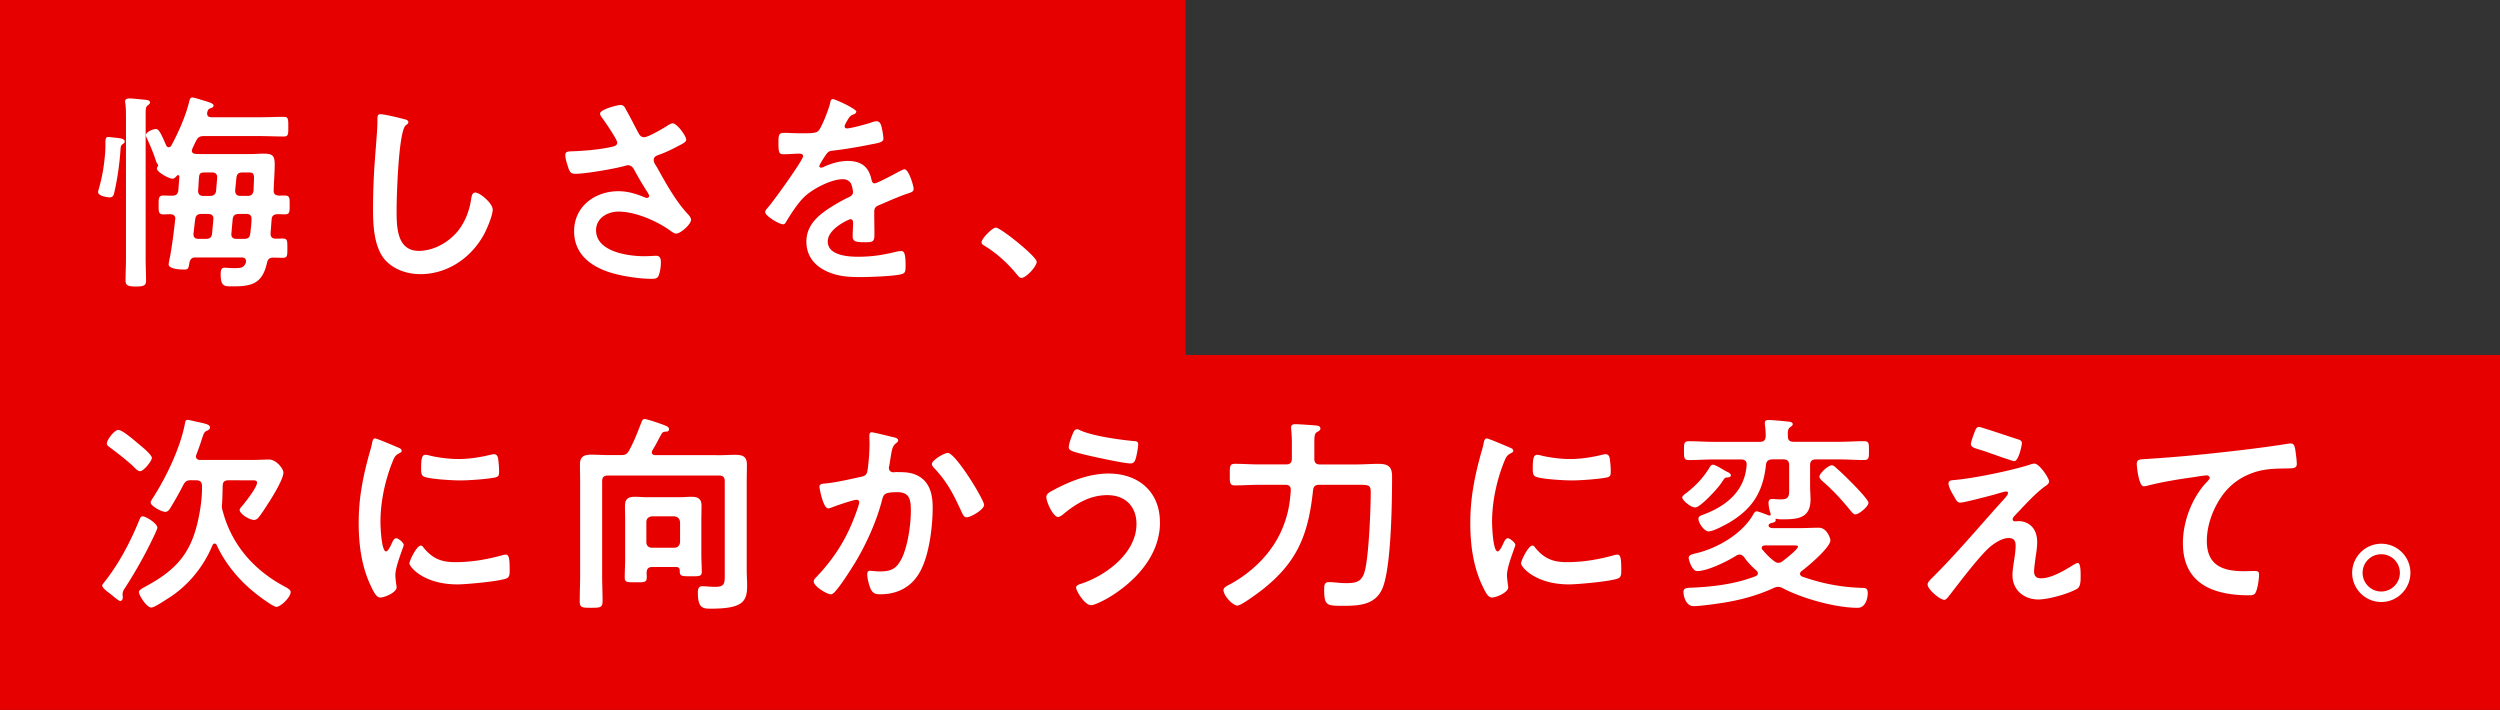
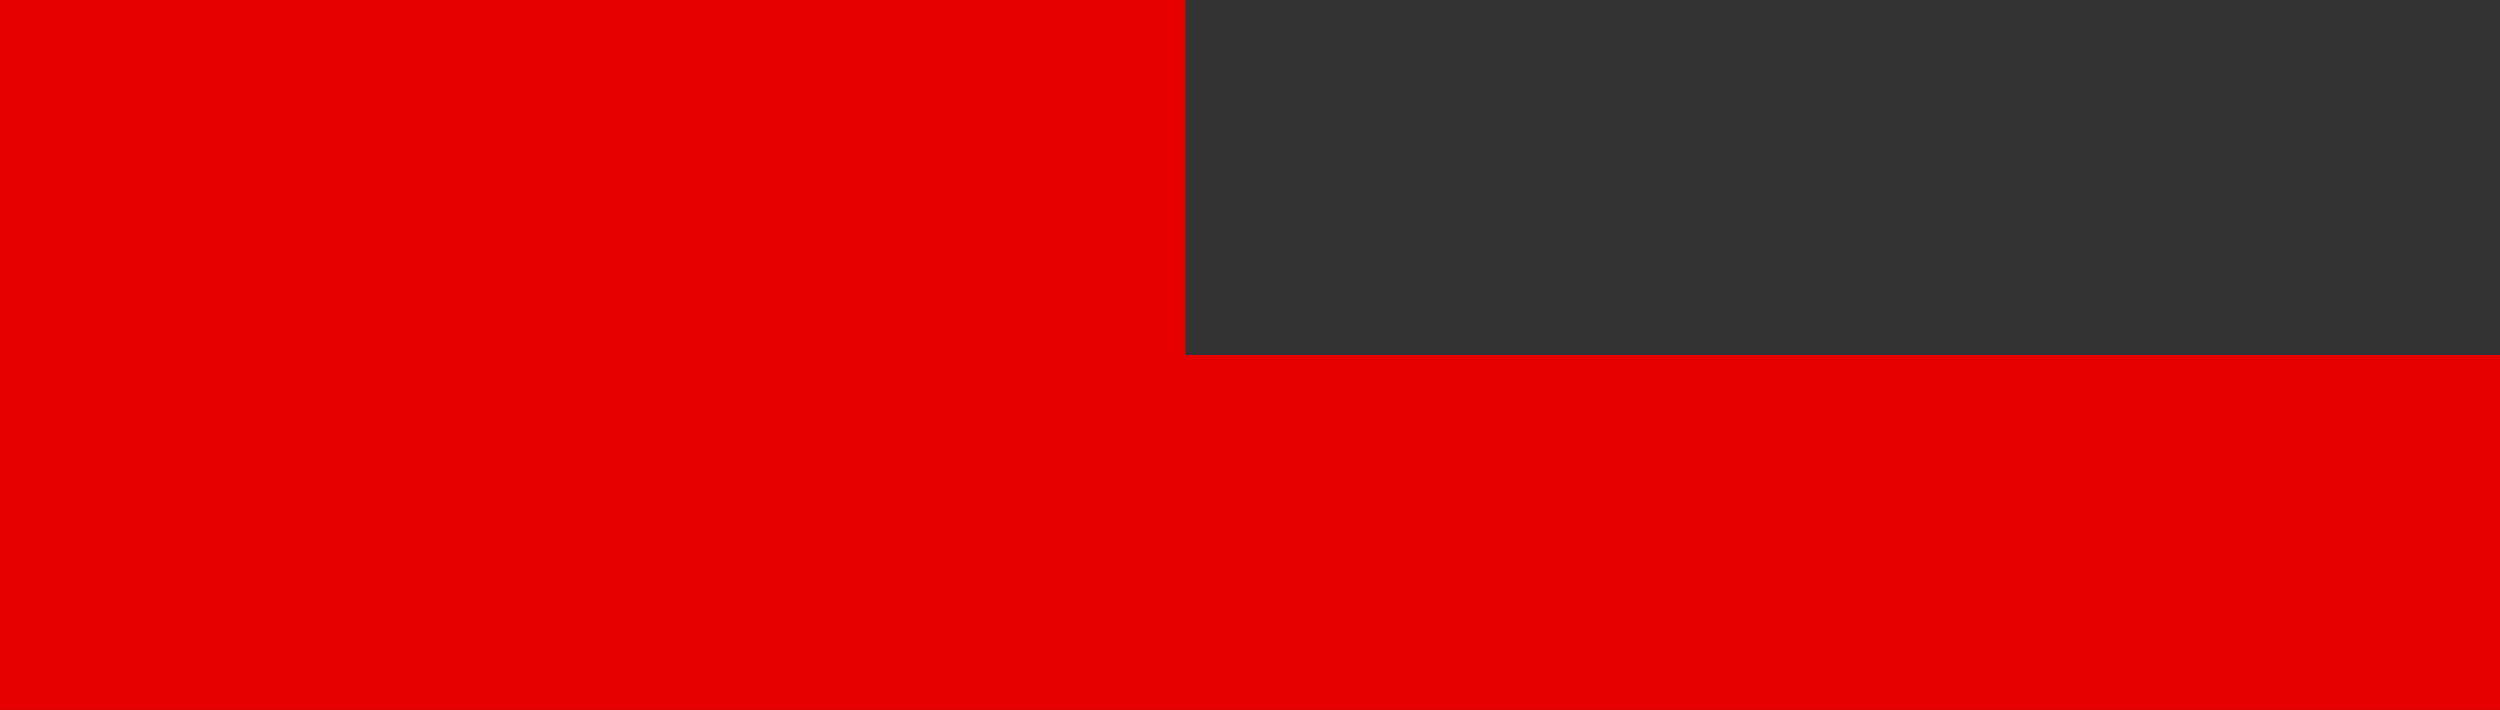
<svg xmlns="http://www.w3.org/2000/svg" data-name="レイヤー 2" viewBox="0 0 533.84 151.6">
  <rect x="0" y="0" width="533.84" height="151.6" fill="#333333" stroke="none" />
  <path d="M0 0h253.14v75.8H0zm0 75.8h533.84v75.8H0z" style="fill:#e60000" />
-   <path d="M26.27 30.73c-.45.31-.49.49-.54 1.21-.18 2.95-.67 6.36-1.34 9.22-.13.54-.27.98-.98.98-.63 0-2.46-.31-2.46-1.12 0-.18.04-.31.09-.49.81-2.73 1.21-5.28 1.43-8.1.04-.72.04-1.3.04-1.79 0-.94.04-1.39.63-1.39.13 0 .99.09 1.21.13 1.52.13 2.28.27 2.28.85 0 .18-.18.4-.36.49Zm.62-6.13c0-.85 0-1.7-.13-2.55-.04-.09-.04-.31-.04-.4 0-.54.49-.63 1.03-.63.49 0 2.55.22 3.13.27.4.04 1.16.09 1.16.58 0 .31-.27.45-.49.63-.45.31-.45.81-.45 2.19v30.58c0 1.57.09 3.13.09 4.7 0 .98-.49 1.21-2.19 1.21-1.92 0-2.19-.4-2.19-1.3 0-1.57.09-3.09.09-4.61V24.6Zm32.64 17.19c.4-.04.85-.04 1.25-.04 1.12 0 1.07.54 1.07 2.01s.04 2.01-1.03 2.01c-.54 0-1.03-.04-1.57-.04-.81.04-1.21.36-1.25 1.16l-.22 2.87c-.04.81.27 1.16 1.07 1.21.49 0 .98-.04 1.48-.04 1.07 0 1.03.49 1.03 2.06s.04 2.06-.99 2.06c-.54 0-1.43-.04-1.97-.04-.85 0-1.21.31-1.39 1.12-.94 4.21-3 5.01-6.98 5.01h-.9c-1.3 0-2.01-.18-2.01-2.55 0-.98.18-1.43.85-1.43.18 0 1.16.09 1.88.09 1.57 0 2.15 0 2.64-1.12 0-.13.04-.27.04-.4 0-.58-.49-.76-.99-.76h-9.67c-.9 0-1.21.27-1.43 1.16-.18 1.21-.27 1.43-1.12 1.43-.76 0-3.31-.09-3.31-1.12 0-.22.22-1.34.31-1.66.45-2.6.81-5.24 1.08-7.88 0-.04.04-.13.04-.18 0-.72-.45-.94-1.07-.98-.49 0-.98.04-1.43.04-1.12 0-1.07-.58-1.07-2.06 0-1.25-.04-1.97.99-1.97.67 0 1.3.04 1.92.04.85-.04 1.16-.31 1.3-1.12l.22-2.91c0-.22-.09-.36-.27-.36-.13 0-.22.09-.31.18-.22.27-.54.58-.9.58-.72 0-3.31-1.39-3.31-2.15 0-.22.09-.36.22-.54q.04-.09.04-.13c0-.13-.09-.22-.13-.31-.22-.27-.27-.49-.4-.85-.49-1.52-1.12-3-1.79-4.48-.09-.18-.31-.63-.31-.85 0-.63 1.48-1.3 2.15-1.3s1.16 1.12 2.19 3.49c.13.22.27.4.54.4s.4-.13.54-.31c1.57-2.91 3.04-6.22 3.85-9.45.09-.4.18-.85.67-.85.4 0 1.34.31 1.75.45 1.21.36 2.78.72 2.78 1.25 0 .27-.27.45-.49.54-.49.13-.67.22-.85.85-.04.13-.04.22-.04.36 0 .58.45.76.94.76h10.3c1.66 0 3.36-.09 5.06-.09 1.03 0 1.03.4 1.03 2.1 0 1.61.04 2.1-.98 2.1-1.7 0-3.4-.09-5.1-.09H43.57c-.9 0-1.3.22-1.7 1.03-.31.58-.54 1.12-.81 1.7-.04.13-.09.22-.09.4 0 .45.36.63.76.67.67.04 1.34.04 2.06.04h9.67c.9 0 1.83-.09 2.78-.09 1.84 0 2.42.31 2.42 2.24 0 1.75-.18 3.81-.22 5.55-.04.81.31 1.12 1.12 1.16Zm-15.58 9.22c.85 0 1.25-.31 1.34-1.16l.27-3c.09-.81-.36-1.16-1.16-1.16h-1.34c-.94 0-1.25.31-1.39 1.21-.13.98-.22 1.97-.36 3v.13c0 .72.45.98 1.12.98zm-.49-9.17h1.3c.85 0 1.3-.31 1.39-1.16l.22-2.69c.04-.81-.31-1.16-1.12-1.16H44c-1.43 0-1.48.09-1.57 2.01-.04.49-.04 1.07-.13 1.84 0 .81.36 1.16 1.16 1.16m7.56 3.85c-.85 0-1.25.31-1.34 1.16l-.27 3c-.09.81.36 1.16 1.12 1.16h1.57c.85 0 1.21-.27 1.34-1.12.09-.76.27-2.33.27-3 .04-.85-.31-1.21-1.16-1.21h-1.52Zm-.8-5.02c0 .81.36 1.16 1.16 1.16h1.43c.85 0 1.21-.31 1.34-1.16 0-.45.09-2.28.09-2.64 0-1.21-.4-1.21-1.48-1.21h-.94c-.85 0-1.25.31-1.34 1.16l-.27 2.69ZM86.3 25.45c.31.04.9.22.9.63 0 .31-.27.45-.54.67-1.57 1.16-1.97 15.36-1.97 17.91 0 3.49-.09 8.91 4.75 8.91 3.22 0 6.45-1.88 8.42-4.34 1.48-1.92 2.37-4.21 2.73-6.63.13-.72.22-1.48.9-1.48.99 0 3.72 2.28 3.72 3.63 0 1.25-1.21 4.07-1.83 5.24-2.69 5.01-7.79 8.55-13.61 8.55-2.95 0-6.04-1.07-7.88-3.45-2.01-2.69-2.24-7.03-2.24-10.3 0-3.54.13-7.07.4-10.61.13-2.06.54-6.36.54-8.19v-.49c0-.67.04-1.12.67-1.12.76 0 4.16.81 5.06 1.07Zm47.28-2.19c.99 1.7 1.84 3.45 2.78 5.19.27.49.58.85 1.21.85.85 0 4.03-1.88 4.88-2.42.31-.22.85-.54 1.21-.54.9 0 2.87 2.69 2.87 3.49 0 .49-.76.85-1.34 1.16-1.57.81-2.46 1.3-4.12 1.93-.58.22-1.48.4-1.48 1.21 0 .67.45 1.16.76 1.7 1.92 3.45 3.89 7.03 6.49 9.85.31.31.72.81.72 1.25 0 .98-2.24 2.95-3.18 2.95-.49 0-1.16-.58-1.7-.94-2.19-1.52-6.76-3.76-10.61-3.76-2.33 0-4.79 1.39-4.79 3.98 0 4.61 6.85 5.55 10.3 5.55 1.03 0 1.93-.09 2.51-.09.89 0 1.03.63 1.03 1.43 0 .85-.13 1.88-.45 2.73-.22.58-.58.76-1.52.76-2.33 0-5.46-.45-7.7-1.03-4.66-1.16-8.86-3.85-8.86-9.13s4.43-8.55 9.45-8.55c2.01 0 3.76.54 5.6 1.3.13.04.31.13.49.13.22 0 .49-.13.49-.4 0-.22-.18-.49-.27-.67-.99-1.52-1.7-2.73-2.6-4.34-.4-.72-.72-1.57-1.7-1.57-.22 0-.36.09-.58.13-2.19.63-8.42 1.7-10.61 1.7-.99 0-1.21-.36-1.61-1.61-.22-.72-.54-1.61-.54-2.37 0-.72.49-.76 1.07-.81 2.87-.09 6.18-.36 8.95-.98.49-.13 1.07-.27 1.07-.9 0-.67-2.78-4.7-3.36-5.46-.13-.22-.31-.45-.31-.72 0-.9 3.72-1.84 4.34-1.84s.85.31 1.12.81Zm49.25.62c0 .27-.31.45-.54.54-.72.27-.9.49-1.48 1.52-.13.22-.45.76-.45 1.03 0 .31.22.45.49.45.89 0 4.25-.94 5.19-1.25.31-.13.81-.27 1.12-.27.76 0 .98.72 1.12 1.34.13.58.36 1.79.36 2.42 0 .76-1.43.94-2.37 1.12-2.82.58-5.64 1.07-8.46 1.39-.72.09-.9.18-1.34.72-.27.36-1.52 2.28-1.52 2.6 0 .18.18.31.36.31.27 0 .58-.13.81-.27 1.52-.67 3.22-1.16 4.88-1.16 2.87 0 4.52 1.21 5.1 4.03.09.4.22.76.67.76.54 0 4.52-2.15 5.24-2.55.31-.13.81-.45 1.16-.45.85 0 1.92 3.45 1.92 4.21 0 .54-.49.72-1.34.98-.18.09-.4.13-.63.22-1.79.67-3.54 1.43-5.28 2.19-.81.31-1.16.58-1.16 1.48v.58c0 1.39.04 2.73.04 4.12 0 1.61-.22 1.79-1.92 1.79-1.92 0-2.73-.09-2.73-1.25 0-.98.09-1.97.09-2.91 0-.4-.13-.76-.58-.76-.22 0-4.83 1.97-4.83 4.75 0 3 4.34 3.27 6.49 3.27 3 0 5.42-.4 8.33-1.12.27-.04.58-.09.9-.09.58 0 .9.49.9 3.04 0 1.34-.04 1.7-1.03 1.93-1.7.4-6.67.58-8.6.58-2.55 0-4.7-.13-7.07-1.16-2.73-1.21-4.48-3.36-4.48-6.4 0-4.03 3.27-6.22 6.36-8.06.9-.54 1.83-1.03 2.78-1.48.45-.22.81-.49.81-1.03 0-.31-.13-.94-.22-1.25-.22-.98-.94-1.52-1.97-1.52-2.51 0-6.63 2.15-8.37 3.94-1.3 1.3-2.82 3.63-3.76 5.24-.13.22-.31.45-.63.45-.81 0-3.8-1.79-3.8-2.6 0-.36.36-.72.58-.98 1.03-1.12 7.52-10.12 7.52-10.97 0-.4-.36-.54-.98-.54-.72 0-1.75.13-3.13.13-.99 0-1.16-.22-1.16-2.51 0-1.79.18-2.06 1.3-2.06.76 0 1.93.09 3.22.09h1.3c1.16 0 2.37-.04 2.78-.58.76-.98 2.1-4.48 2.42-5.78.09-.49.18-.94.63-.94.4 0 5.01 2.06 5.01 2.73Zm29.81 24.72c1.03 0 8.73 6.18 8.73 7.3 0 .98-2.24 3.45-3.27 3.45-.36 0-.67-.4-.9-.67-1.92-2.37-4.21-4.48-6.8-6.09-.31-.18-.81-.45-.81-.85 0-.76 2.28-3.13 3.04-3.13ZM33.61 112.7c0 .22-.4.98-.49 1.25a96 96 0 0 1-6.49 11.69c-.31.49-.45.76-.45 1.34 0 .18.04.4.04.63 0 .45-.27.72-.54.72-.36 0-1.34-.9-1.97-1.39-.18-.13-.31-.27-.4-.31-.4-.31-1.48-1.07-1.48-1.61 0-.18.18-.36.27-.49 3.27-4.07 5.73-8.77 7.7-13.61.13-.31.27-.67.67-.67.63 0 3.13 1.48 3.13 2.46Zm-3.72-12.08c-.45 0-1.03-.63-1.3-.9-1.34-1.3-3.49-2.96-4.97-4.07-.36-.27-.81-.54-.81-.94 0-.76 1.61-2.91 2.46-2.91s3.36 2.19 4.07 2.78c.63.54 3.09 2.46 3.09 3.22 0 .58-1.7 2.82-2.55 2.82Zm10.97 1.92c-.94 0-1.3.22-1.75 1.07-.76 1.52-1.79 3.31-2.69 4.79-.22.4-.58.9-1.12.9-.81 0-3.13-1.25-3.13-2.01 0-.27.54-1.07.72-1.34 2.73-4.34 5.6-10.34 6.58-15.4.09-.49.09-.9.63-.9.27 0 1.39.31 1.7.36 2.24.49 3.04.63 3.04 1.3 0 .31-.31.49-.58.63-.63.27-.72.49-1.12 1.7-.22.72-.58 1.79-1.21 3.45-.04.13-.09.22-.09.36 0 .72.72.76.9.76h11.15c1.39 0 2.69-.09 3.54-.09 1.57 0 3.09 1.97 3.09 2.78 0 1.39-2.24 5.01-3.04 6.27-.67 1.03-1.61 2.55-2.37 3.45-.22.22-.54.4-.85.4-1.07 0-3.09-1.34-3.09-2.15 0-.22.31-.58.45-.72.76-.9 3.27-4.07 3.27-5.1 0-.49-.58-.49-.94-.49H48.8c-.89 0-1.25.36-1.25 1.25-.04 1.3-.04 2.37-.13 3.67 0 .18-.04.31-.04.49 0 .45.04.72.18 1.16 1.92 7.25 6.71 12.67 13.3 16.16.4.22 1.21.63 1.21 1.12 0 1.16-2.19 3.18-3.04 3.18-.72 0-3.9-2.42-4.61-3-3.36-2.69-6.36-6.27-8.15-10.21-.09-.18-.22-.31-.45-.31s-.36.18-.45.36c-1.92 4.7-5.42 8.91-9.8 11.55-.63.4-2.64 1.75-3.27 1.75-1.03 0-2.64-2.69-2.64-3.27 0-.45.67-.81 1.16-1.07.13-.09.22-.13.31-.18 7.07-3.81 10.03-7.66 11.46-15.58.36-1.93.58-3.9.54-5.82 0-.9-.4-1.25-1.25-1.25h-.99Zm44.01-7.03c.36.13.9.31.9.76 0 .27-.18.31-.63.58-.76.4-.94.81-1.39 1.92-1.57 3.98-2.51 8.46-2.51 12.71 0 .85.18 6.27 1.21 6.27.4 0 1.03-1.3 1.21-1.75.27-.58.54-1.07.94-1.07.45 0 1.61.94 1.61 1.43 0 .4-1.79 4.48-1.79 6.49 0 .45.13 1.48.18 1.88.04.22.09.49.09.67 0 1.12-2.55 2.19-3.49 2.19-.76 0-1.3-.98-1.88-2.19-2.1-4.25-2.73-9.04-2.73-13.74 0-5.24.89-9.8 2.28-14.82.22-.76.45-1.48.58-2.24.09-.4.18-.98.67-.98.36 0 4.12 1.61 4.75 1.88Zm5.55 21.4c1.93 2.37 3.81 3.13 6.81 3.13 3.36 0 6.62-.54 9.85-1.43.22-.09.67-.18.94-.18.72 0 .81 1.07.81 3.36 0 .54.04 1.34-.54 1.66-1.25.67-8.82 1.34-10.61 1.34-7.25 0-10.25-3.76-10.25-4.48 0-.63 1.57-3.81 2.42-3.81.27 0 .45.22.58.4Zm1.61-19.56c1.83.4 3.98.67 5.86.67 2.24 0 4.61-.36 6.8-.9.22-.04.54-.13.81-.13.63 0 .81.54.89 1.07.09.81.18 1.61.18 2.42 0 .94 0 1.3-.85 1.48-1.79.36-5.64.63-7.52.63-1.39 0-6.89-.27-7.83-.9-.49-.31-.45-1.25-.45-1.75 0-2.15.22-2.82.94-2.82.31 0 .81.13 1.16.22Zm61.11-.14c1.3 0 2.6-.09 3.89-.09 1.57 0 2.46.36 2.46 2.1 0 1.25-.04 2.51-.04 3.81v18.62c0 1.16.09 2.28.09 3.4 0 3.36-.89 4.92-7.7 4.92-1.57 0-2.82.04-2.82-3.31 0-.67.04-1.48.9-1.48.81 0 1.75.13 2.78.13 1.97 0 2.06-.67 2.06-2.46v-20.06c0-.9-.36-1.25-1.25-1.25h-23.68c-.9 0-1.25.36-1.25 1.25v20.01c0 1.84.09 3.72.09 5.55 0 1.39-.49 1.43-2.42 1.43s-2.46 0-2.46-1.39c0-1.88.09-3.72.09-5.6V103c0-1.25-.04-2.55-.04-3.81 0-1.7.85-2.1 2.42-2.1 1.3 0 2.6.09 3.94.09h2.37c.94 0 1.34-.18 1.79-1.03 1.12-2.06 1.75-3.81 2.6-5.95.13-.31.27-.72.67-.72.58 0 3.36.98 4.07 1.25.45.18 1.16.4 1.16.9s-.4.54-.76.54c-.4.04-.63.13-.81.45-.81 1.39-.98 1.92-1.97 3.54-.09.13-.13.27-.13.45 0 .45.36.54.72.58h13.25Zm-15.04 26.1c0 1.07-.54 1.03-2.28 1.03-1.83 0-2.42.04-2.42-.98 0-1.39.09-2.73.09-4.12v-8.1c0-1.03-.04-2.06-.04-3.09 0-1.57.76-1.97 2.15-1.97.81 0 1.61.09 2.42.09h7.21c.81 0 1.61-.09 2.42-.09 1.34 0 2.15.4 2.15 1.88 0 1.07-.04 2.1-.04 3.18v7.12c0 1.3.09 2.55.09 3.85 0 1.03-.67.94-2.37.94s-2.33.04-2.33-.98v-.18c0-.58-.22-.81-.81-.81h-5.06c-.85 0-1.16.36-1.21 1.21 0 .36.04.72.04 1.03Zm5.87-6.35c.76 0 1.16-.45 1.25-1.21v-4.25c-.09-.76-.49-1.16-1.25-1.25h-4.7c-.81.09-1.25.49-1.25 1.25v4.25c0 .76.45 1.21 1.25 1.21zm46.69-23.64c.36.09 1.12.22 1.12.72 0 .27-.18.4-.36.54-.85.63-.94 1.34-1.21 2.91-.09.54-.18 1.16-.31 1.93-.04.13-.09.36-.09.49 0 .63.45.94.98.94.18 0 .36-.04.54-.04 1.84 0 3.49 0 5.1 1.03 2.24 1.43 2.73 4.03 2.73 6.49 0 4.12-.72 10.16-2.69 13.74-1.79 3.27-4.83 4.83-8.46 4.83-.99 0-1.57-.13-2.06-1.07-.36-.76-.76-2.33-.76-3.18 0-.45.13-.76.58-.76s1.21.13 2.1.13c2.42 0 3.54-.54 4.66-2.73 1.3-2.6 1.97-7.25 1.97-10.12 0-2.24-.13-4.07-2.82-4.07s-3 .36-3.31 1.61c-1.16 4.52-3.31 9.31-5.69 13.3-1.08 1.75-3.13 5.01-4.48 6.45-.22.22-.49.45-.81.45-.76 0-3.63-1.7-3.63-2.73 0-.4.36-.76.63-1.03 3.54-3.72 6.13-7.7 7.97-12.49.22-.54 1.12-2.95 1.12-3.36 0-.36-.22-.58-.58-.58-.63 0-4.34 1.25-5.1 1.57-.27.09-.67.27-.94.27-1.12 0-1.88-4.39-1.88-4.61 0-.67.76-.67 1.34-.72 2.33-.22 5.15-.9 7.43-1.39.9-.18 1.34-.4 1.48-1.34.27-1.57.45-4.16.45-5.77 0-.49-.04-.99-.04-1.52 0-.36 0-.9.49-.9.45 0 3.85.85 4.52 1.03Zm19.48 14.5c0 .98-2.82 2.64-3.72 2.64-.58 0-.81-.58-1.03-1.03-1.79-3.85-3-6.4-6-9.58-.18-.18-.4-.45-.4-.76 0-.81 2.6-2.37 3.4-2.37 1.66 0 7.75 9.98 7.75 11.1m37.56 3.72c0 7.03-5.19 12.58-10.88 16.03-.76.45-3 1.66-3.85 1.66-1.34 0-3.18-3.04-3.18-3.76 0-.45.49-.63.89-.76 5.37-1.7 12-6.58 12-12.8 0-3.81-2.42-6.18-6.22-6.18s-6.8 1.88-9.58 4.21c-.27.18-.63.45-.94.45-1.07 0-2.51-3.22-2.51-4.25 0-.72.81-1.12 1.34-1.39 3.58-1.97 7.79-3.63 11.95-3.63 6.36 0 10.97 3.85 10.97 10.43Zm-18.58-19.03c.18-.4.36-.85.9-.85.22 0 .49.13.72.27 2.82 1.21 8.1 1.93 11.19 2.24.63.04 1.12.04 1.12.72 0 .49-.31 2.24-.45 2.73-.22.9-.49 1.34-1.21 1.34-1.43 0-8.6-1.57-10.3-2.01-1.88-.49-2.87-.72-2.87-1.43 0-.76.58-2.28.9-3Zm51.53 5.42c0 .85.36 1.25 1.25 1.25h7.48c1.66 0 3.31-.13 4.97-.13 2.06 0 2.91.58 2.91 2.69 0 5.51-.18 18.85-1.92 23.55-1.39 3.76-4.79 4.07-8.28 4.07-3.67 0-4.3.09-4.3-3.45 0-.94.04-1.61 1.03-1.61s2.28.22 3.63.22c2.19 0 3.4-.27 4.03-2.64.85-3.27 1.25-13.12 1.25-16.79 0-1.61-.49-1.57-2.96-1.57h-7.97c-.9 0-1.3.31-1.39 1.21-.99 9.31-3.27 15.22-10.75 21.13-.85.67-4.57 3.45-5.37 3.45-1.07 0-3-2.15-3-3.31 0-.63 1.03-1.03 1.52-1.3 5.01-2.78 9.27-7.07 11.33-12.54.98-2.55 1.34-4.75 1.52-7.43.04-.85-.36-1.21-1.16-1.21h-5.55c-1.75 0-3.49.13-5.24.13-1.12 0-1.07-.63-1.07-2.33s-.04-2.28 1.07-2.28c1.75 0 3.49.13 5.24.13h5.69c.9 0 1.25-.4 1.25-1.25v-1.39c0-1.57.04-3.09-.13-4.7 0-.18-.04-.31-.04-.49 0-.76.58-.76 1.03-.76.58 0 3.98.22 4.57.31.31.04.67.22.67.63 0 .36-.31.49-.76.76-.49.31-.54.9-.54 2.24v3.4Zm41.59-2.42c.36.13.9.31.9.76 0 .27-.18.31-.63.58-.76.4-.94.81-1.39 1.92-1.57 3.98-2.51 8.46-2.51 12.71 0 .85.18 6.27 1.21 6.27.4 0 1.03-1.3 1.21-1.75.27-.58.54-1.07.94-1.07.45 0 1.61.94 1.61 1.43 0 .4-1.79 4.48-1.79 6.49 0 .45.13 1.48.18 1.88.04.22.09.49.09.67 0 1.12-2.55 2.19-3.49 2.19-.76 0-1.3-.98-1.88-2.19-2.1-4.25-2.73-9.04-2.73-13.74 0-5.24.89-9.8 2.28-14.82.22-.76.45-1.48.58-2.24.09-.4.18-.98.67-.98.36 0 4.12 1.61 4.75 1.88Zm5.55 21.4c1.93 2.37 3.81 3.13 6.81 3.13 3.36 0 6.62-.54 9.85-1.43.22-.09.67-.18.94-.18.72 0 .81 1.07.81 3.36 0 .54.04 1.34-.54 1.66-1.25.67-8.82 1.34-10.61 1.34-7.25 0-10.25-3.76-10.25-4.48 0-.63 1.57-3.81 2.42-3.81.27 0 .45.22.58.4Zm1.62-19.56c1.83.4 3.98.67 5.86.67 2.24 0 4.61-.36 6.8-.9.22-.04.54-.13.81-.13.63 0 .81.54.89 1.07.09.81.18 1.61.18 2.42 0 .94 0 1.3-.85 1.48-1.79.36-5.64.63-7.52.63-1.39 0-6.89-.27-7.83-.9-.49-.31-.45-1.25-.45-1.75 0-2.15.22-2.82.94-2.82.31 0 .81.13 1.16.22Zm39.26 4.61c-.36.04-.54.31-.94.94-.13.18-.27.4-.45.63-.67.94-4.21 4.83-5.28 4.83-.98 0-2.78-1.52-2.78-2.15 0-.31.67-.81.94-.98 1.97-1.57 3.45-3.09 4.79-5.24.22-.36.4-.76.85-.76.36 0 1.39.58 2.19 1.07.31.18.63.36.81.45.31.13.81.4.81.76 0 .45-.76.45-.94.45m9.76-3.85c-.85 0-1.25.36-1.34 1.21-.63 5.82-2.96 9.45-8.06 12.4-.9.49-3.18 1.75-4.16 1.75s-2.19-1.79-2.19-2.69c0-.58.58-.72 1.07-.9 4.92-1.84 8.86-5.06 9.22-10.61.04-.81-.36-1.16-1.21-1.16h-5.82c-1.75 0-3.54.13-5.28.13-1.07 0-1.07-.45-1.07-2.01s0-2.01 1.07-2.01c1.75 0 3.54.13 5.28.13h9.85c.85 0 1.21-.36 1.25-1.21 0-.81-.04-1.61-.18-2.42v-.45c0-.54.45-.58.85-.58.72 0 3.09.22 3.85.31.4.04 1.25.04 1.25.58 0 .27-.22.4-.54.63-.54.4-.54 1.03-.49 1.97 0 .85.4 1.16 1.25 1.16h9.71c1.75 0 3.54-.13 5.28-.13 1.07 0 1.07.45 1.07 2.01s0 2.01-1.07 2.01c-1.75 0-3.54-.13-5.28-.13h-4.97c-.89 0-1.25.4-1.25 1.25v4.52c0 .9.09 1.84.09 2.78 0 4.12-2.87 4.25-6.18 4.25-.4 0-.76-.04-1.16-.13-.13 0-.13.04-.13.13.04.04.04.09.04.18 0 .45-.67.54-1.03.63-.09 0-.18.09-.27.13a.47.47 0 0 0-.22.4c0 .36.45.49.76.54h5.46c1.52 0 3-.09 4.52-.09 1.75 0 2.46 2.33 2.46 2.69 0 1.52-4.88 5.64-6.18 6.58-.18.18-.31.31-.31.58s.22.45.45.58c4.34 1.52 8.33 2.28 12.89 2.42.81 0 1.12.22 1.12 1.12 0 1.07-.45 3.13-2.15 3.13-4.7 0-11.77-1.97-15.94-4.16-.36-.18-.63-.31-1.03-.31-.36 0-.67.09-1.03.27-3.72 1.7-7.61 2.69-11.68 3.27-1.21.18-4.21.58-5.33.58-1.79 0-2.19-2.37-2.19-3.04 0-.9.9-.85 1.52-.9 4.66-.18 9.54-.76 13.88-2.46.27-.13.49-.27.49-.63 0-.22-.13-.4-.31-.58-.99-.85-1.88-1.79-2.64-2.87-.27-.31-.54-.54-.94-.54-.27 0-.49.09-.72.22-1.88 1.21-6.13 3.31-8.37 3.31-1.03 0-1.79-2.28-1.79-2.82 0-.67.9-.81 1.39-.94 4.57-1.03 9.89-4.07 12.31-8.19.13-.27.45-.81.81-.81.31 0 1.48.45 2.19.72.09.04.45.18.58.18.09 0 .22-.04.22-.22v-.18c-.27-.67-.45-1.61-.45-2.33 0-.58.27-.81.81-.81.31 0 1.07.09 1.84.09 1.88 0 1.75-.9 1.75-2.64v-4.66c0-.85-.36-1.25-1.25-1.25h-2.37Zm1.3 22.07c.4 0 .63-.13.94-.36.58-.45 3.27-2.51 3.27-3.13 0-.18-.31-.22-.9-.22h-6.18c-.36.04-.67.13-.67.54 0 .18.09.31.18.4.81.94 1.43 1.61 2.42 2.37.31.22.54.4.94.4m16.47-10.34c-.45 0-.72-.45-.98-.72-1.84-2.28-3.81-4.43-6.04-6.36-.27-.27-.67-.58-.67-.98 0-.67 1.84-2.42 2.64-2.42.4 0 .67.31 1.12.72 1.03.85 6.71 6.36 6.71 7.3 0 .76-2.01 2.46-2.78 2.46m38.46 9.26c-.09.72-.31 2.24-.31 2.91 0 .98.45 1.48 1.48 1.48 2.15 0 4.83-1.57 6.63-2.69.31-.18.9-.58 1.25-.58.63 0 .58 2.33.58 2.82 0 .81.04 2.24-.76 2.69-1.83 1.07-6.13 2.28-8.28 2.28-3.04 0-5.51-2.01-5.51-5.15 0-1.21.22-2.37.4-3.54.13-.94.27-1.88.27-2.82 0-1.03-.4-1.61-1.48-1.61-1.39 0-2.95 1.03-3.98 1.88-2.24 1.92-6.54 7.61-8.51 10.16-.27.31-.81 1.16-1.25 1.16-.94 0-3.58-2.24-3.58-3.27 0-.54.72-1.16 1.07-1.52 5.1-5.06 9.71-10.57 14.5-15.89.4-.45 1.61-1.66 1.61-2.1 0-.22-.18-.36-.4-.36-.36 0-2.24.58-2.73.72-1.03.27-6.27 1.66-7.03 1.66-.63 0-.81-.36-1.21-1.03-.09-.18-.18-.36-.31-.54-.36-.63-1.03-1.79-1.03-2.51 0-.58.45-.67.94-.72 4.39-.36 11.95-1.93 16.16-3.22.36-.13.85-.31 1.25-.31 1.07 0 3.13 3.13 3.13 3.81 0 .49-.58.85-.99 1.12-2.24 1.7-4.25 3.98-6.22 6.04-.22.22-.58.58-.58.9 0 .27.22.45.45.45.31 0 .58-.04.9-.04 1.21 0 3.89.76 3.89 4.48 0 1.07-.18 2.28-.36 3.36Zm-3.76-25.29c.45.13.85.31.85.85 0 .22-.63 3.81-1.66 3.81-.31 0-2.82-.9-4.75-1.57-.85-.31-1.61-.58-1.93-.67-1.57-.49-2.55-.67-2.55-1.39 0-.49.49-1.75.67-2.28.45-1.21.63-1.39 1.12-1.39.36 0 7.25 2.33 8.24 2.64Zm27.98 4.16c6.54-.4 13.07-1.07 19.61-1.84 3.36-.4 6.8-.85 10.16-1.39.18-.04.36-.04.54-.04.67 0 .76.58.9 1.12.13.76.36 2.51.36 3.27 0 .98-.94.9-1.97.94-2.64.04-4.92.04-7.43.94-3.49 1.25-5.91 3.45-7.66 6.67-1.3 2.37-2.15 5.15-2.15 7.88 0 5.19 3.36 6.45 7.88 6.45.81 0 1.79-.04 2.24-.04.67 0 1.03.04 1.03.76 0 .98-.31 3.18-.81 3.98-.31.45-.81.45-1.3.45-7.61 0-14.15-2.42-14.15-11.15 0-4.52 1.88-9.54 4.92-12.85.22-.22.81-.81.81-1.07 0-.36-.4-.54-.67-.54-.36 0-2.37.31-2.87.4-3 .4-7.03 1.07-9.89 1.84-.22.04-.45.09-.67.09-1.07 0-1.48-4.25-1.48-4.7 0-1.16.63-1.03 2.6-1.16Zm55.83 24.36c0 3.4-2.78 6.22-6.22 6.22s-6.22-2.82-6.22-6.22 2.78-6.22 6.22-6.22 6.22 2.78 6.22 6.22m-10.21 0c0 2.19 1.79 3.98 3.98 3.98s3.98-1.79 3.98-3.98-1.75-3.98-3.98-3.98-3.98 1.79-3.98 3.98" style="fill:#fff" />
</svg>